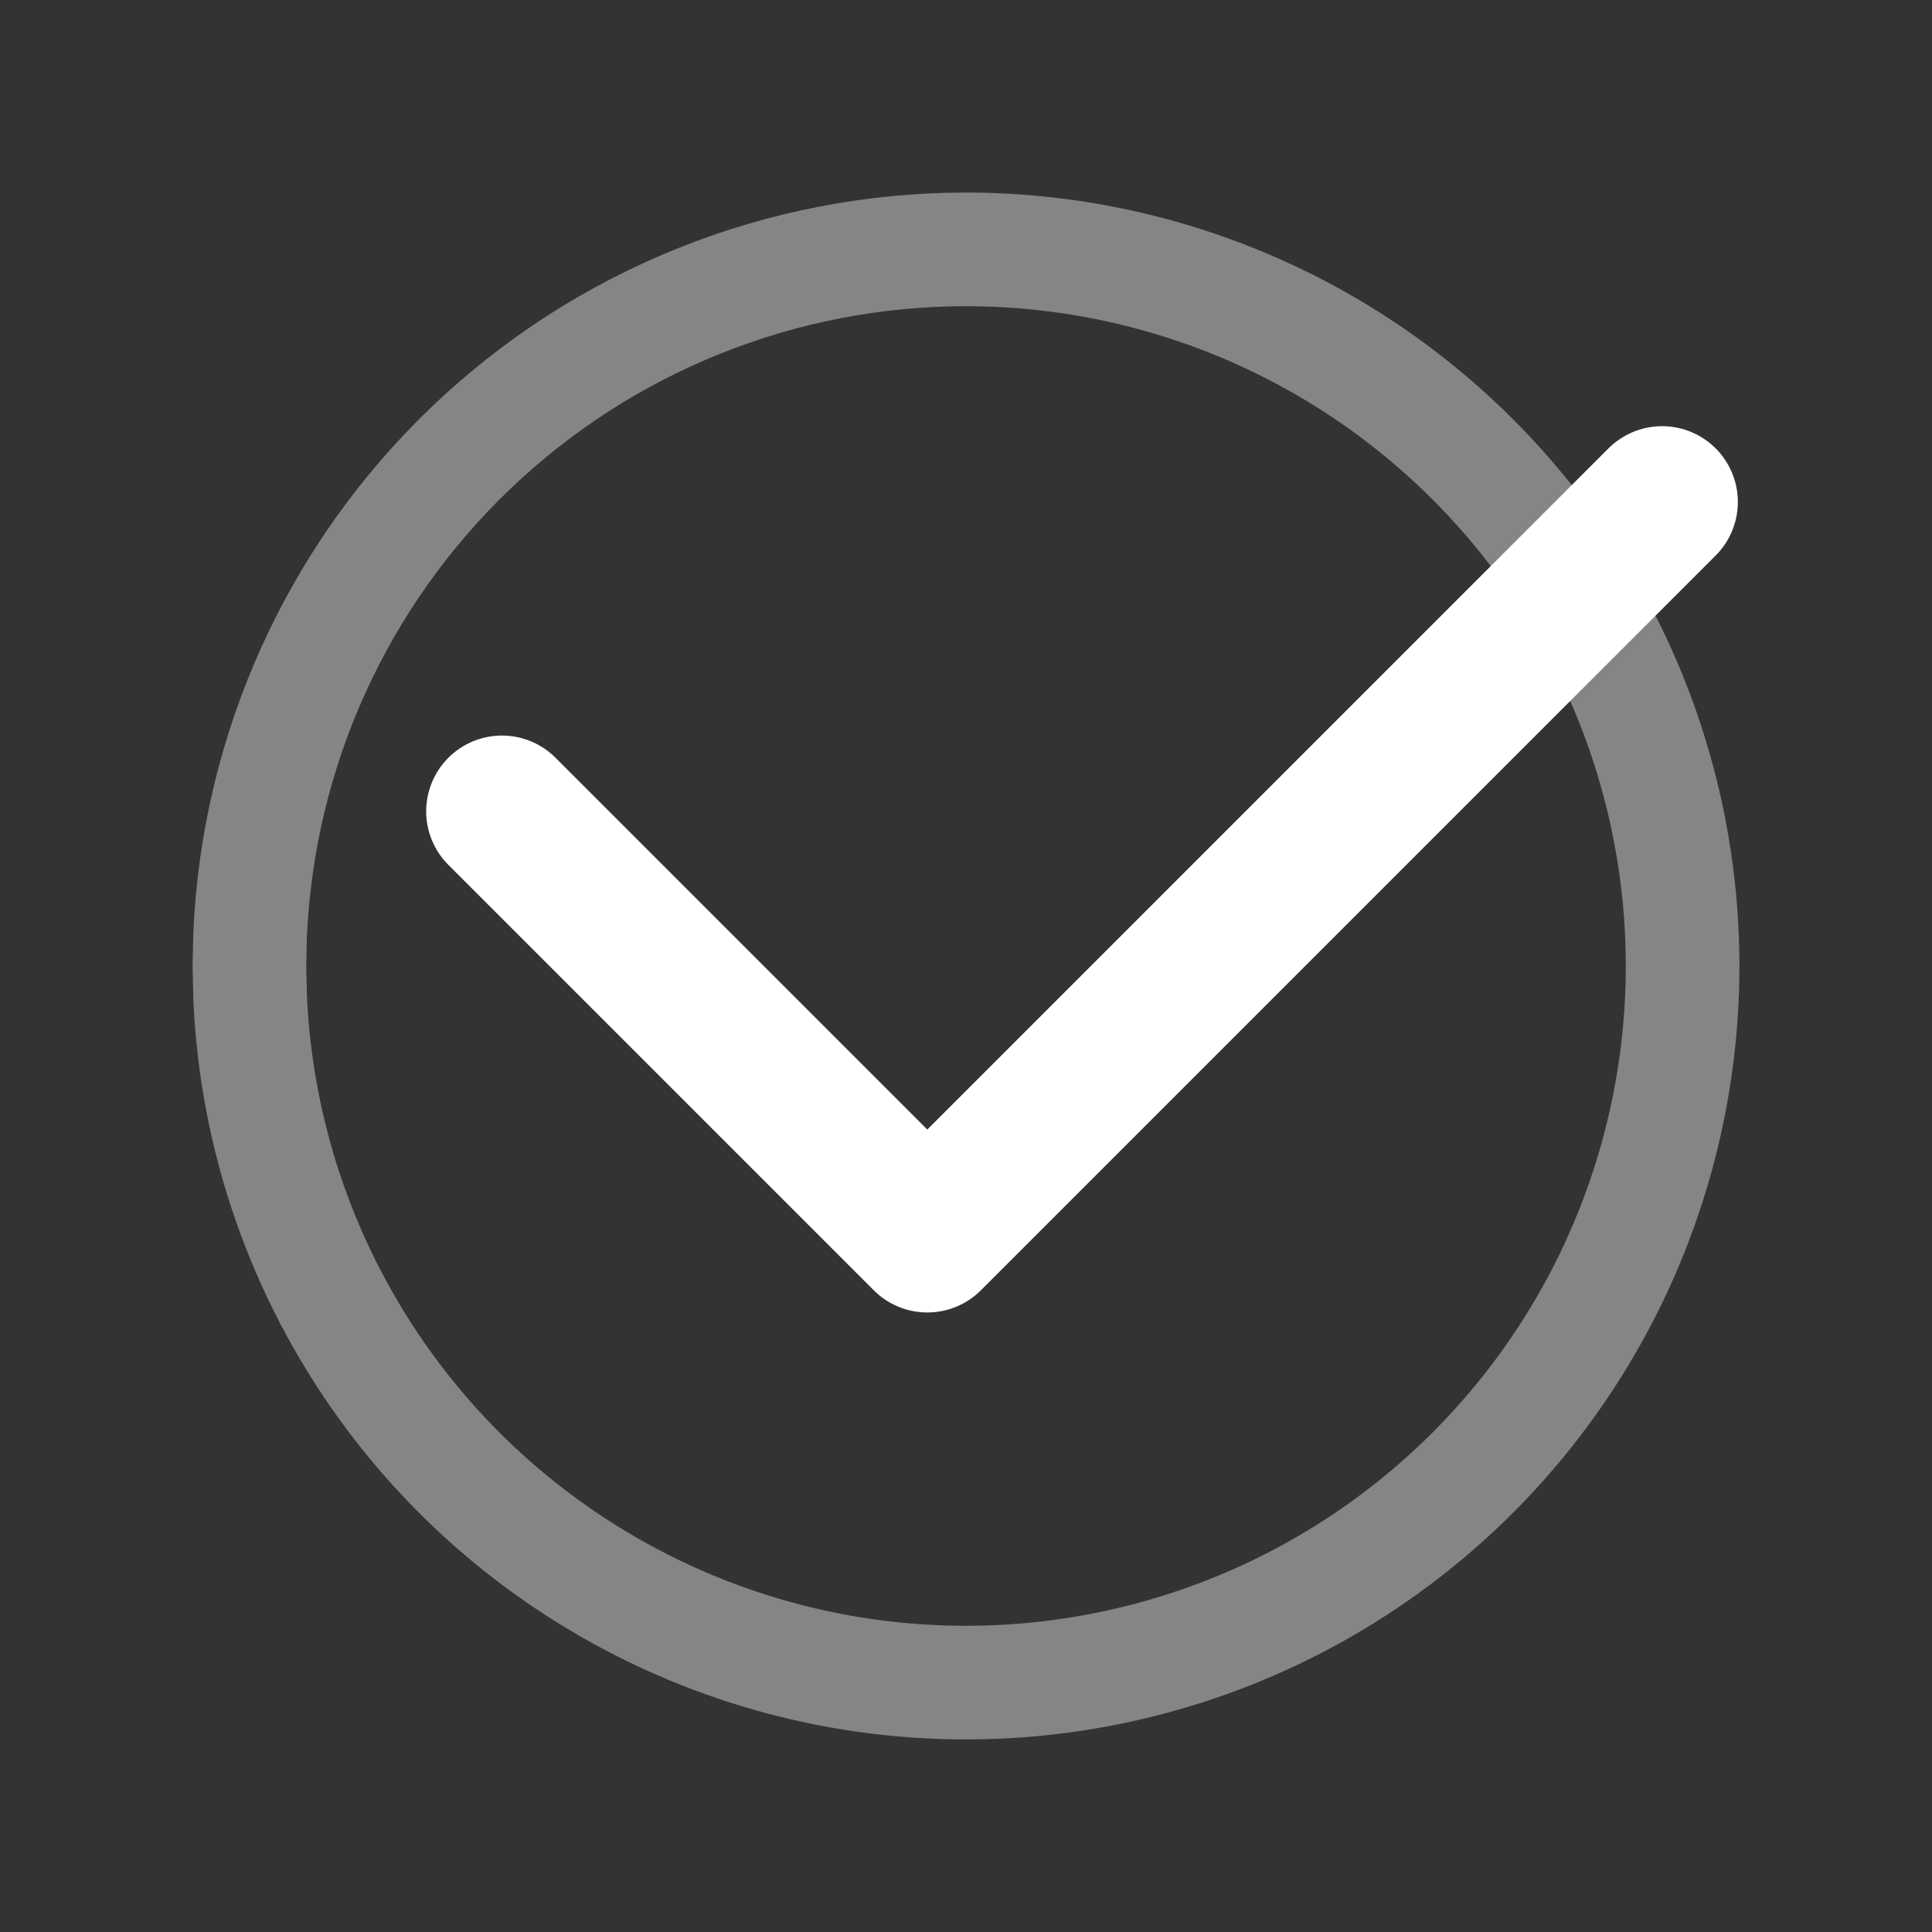
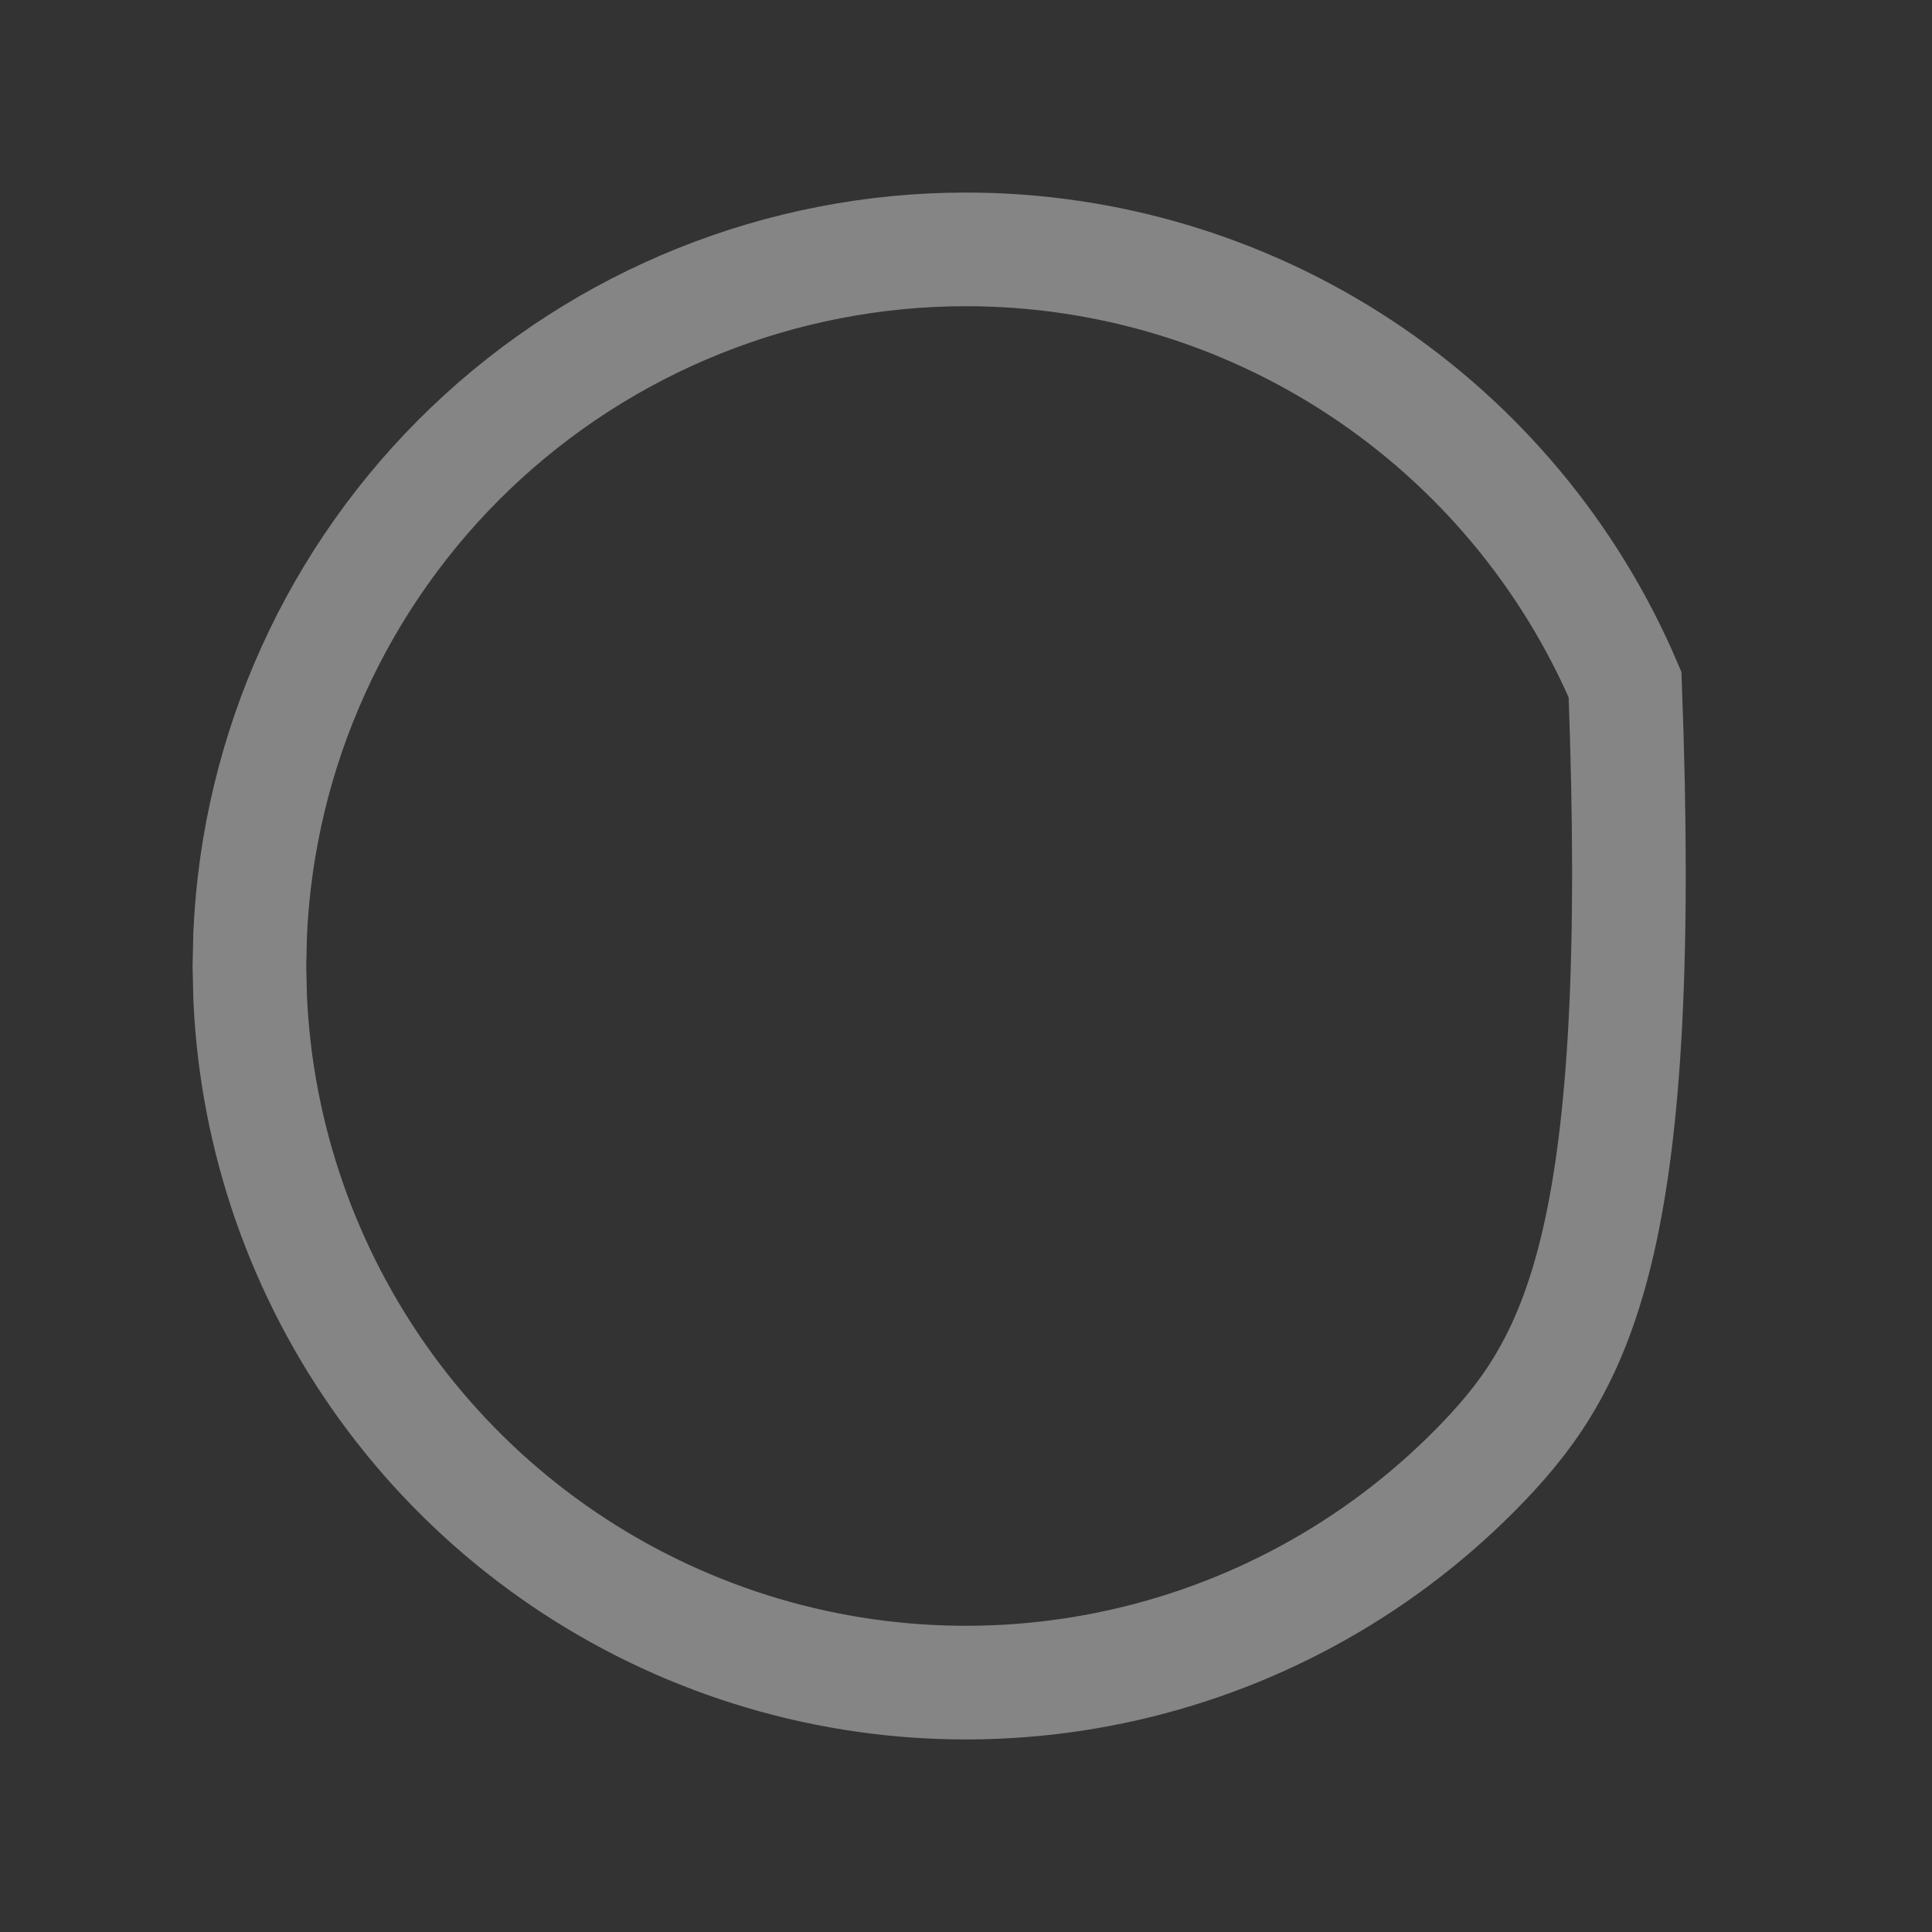
<svg xmlns="http://www.w3.org/2000/svg" width="51" height="51" viewBox="0 0 51 51" fill="none">
  <rect x="0" y="0" width="51" height="51" fill="#333333" stroke="none" />
-   <path d="M25.499 6.583C29.206 6.583 32.831 7.672 35.923 9.714C39.016 11.757 41.441 14.662 42.897 18.071C44.352 21.48 44.775 25.241 44.111 28.887C43.447 32.534 41.727 35.905 39.164 38.582C36.6 41.26 33.307 43.125 29.693 43.946C26.079 44.768 22.303 44.51 18.835 43.203C15.366 41.897 12.358 39.601 10.183 36.6C8.011 33.602 6.766 30.034 6.603 26.336L6.584 25.5L6.603 24.664C6.818 19.8 8.901 15.205 12.418 11.837C15.939 8.466 20.625 6.584 25.499 6.583Z" stroke="white" stroke-opacity="0.4" stroke-width="3" />
-   <path d="M13.25 21.417L24.479 32.646L43.875 13.25" stroke="white" stroke-width="4" stroke-linecap="round" stroke-linejoin="round" />
+   <path d="M25.499 6.583C29.206 6.583 32.831 7.672 35.923 9.714C39.016 11.757 41.441 14.662 42.897 18.071C43.447 32.534 41.727 35.905 39.164 38.582C36.6 41.26 33.307 43.125 29.693 43.946C26.079 44.768 22.303 44.51 18.835 43.203C15.366 41.897 12.358 39.601 10.183 36.6C8.011 33.602 6.766 30.034 6.603 26.336L6.584 25.5L6.603 24.664C6.818 19.8 8.901 15.205 12.418 11.837C15.939 8.466 20.625 6.584 25.499 6.583Z" stroke="white" stroke-opacity="0.4" stroke-width="3" />
</svg>